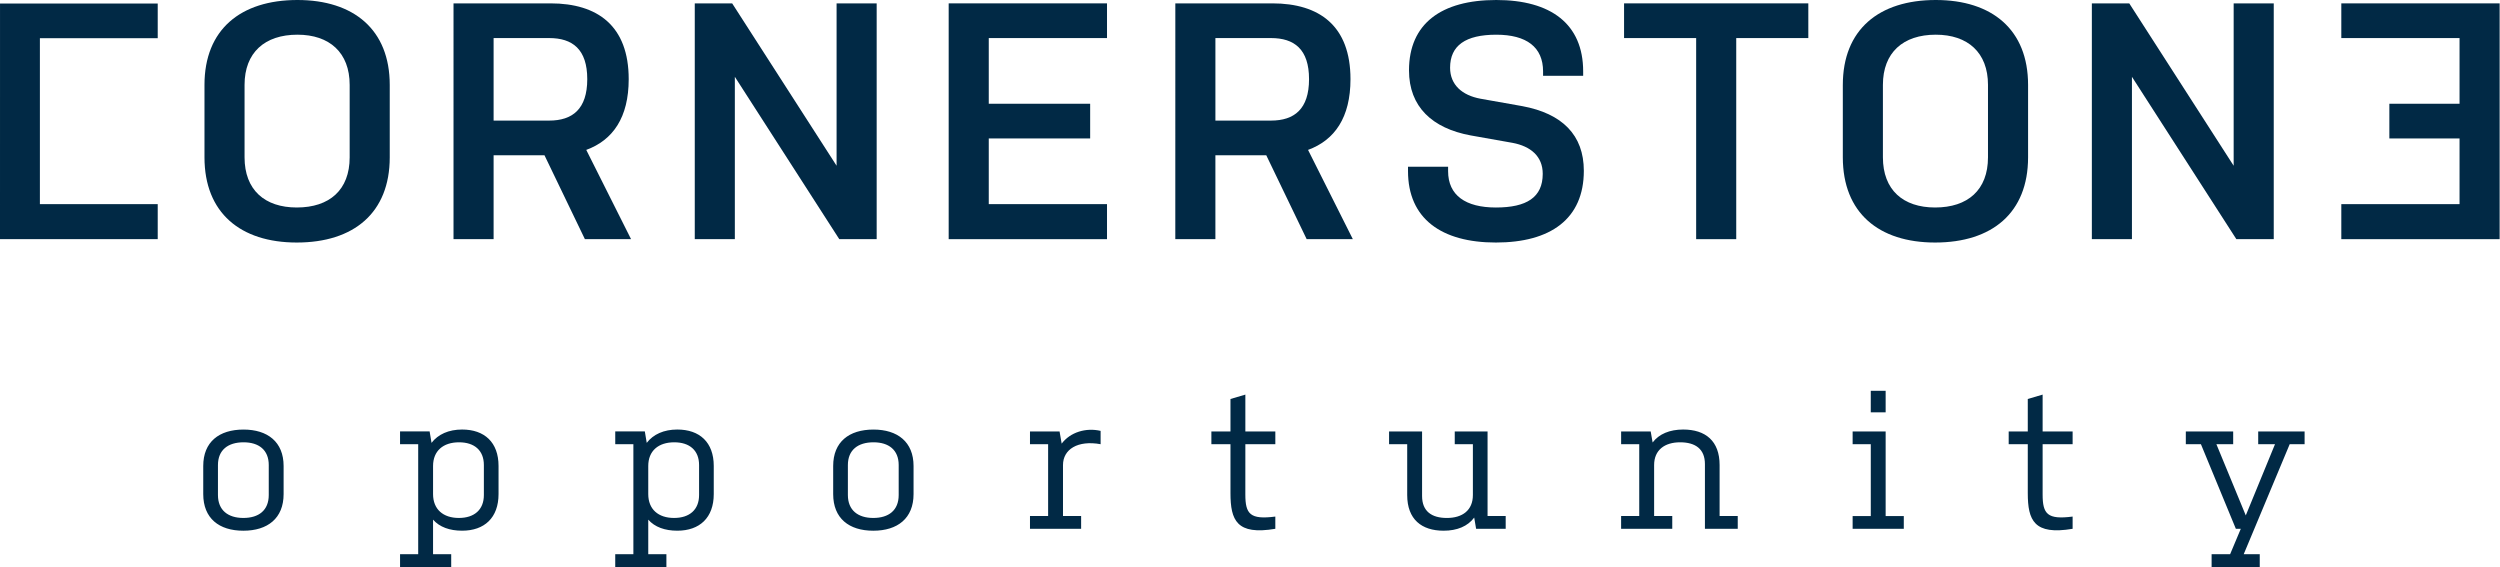
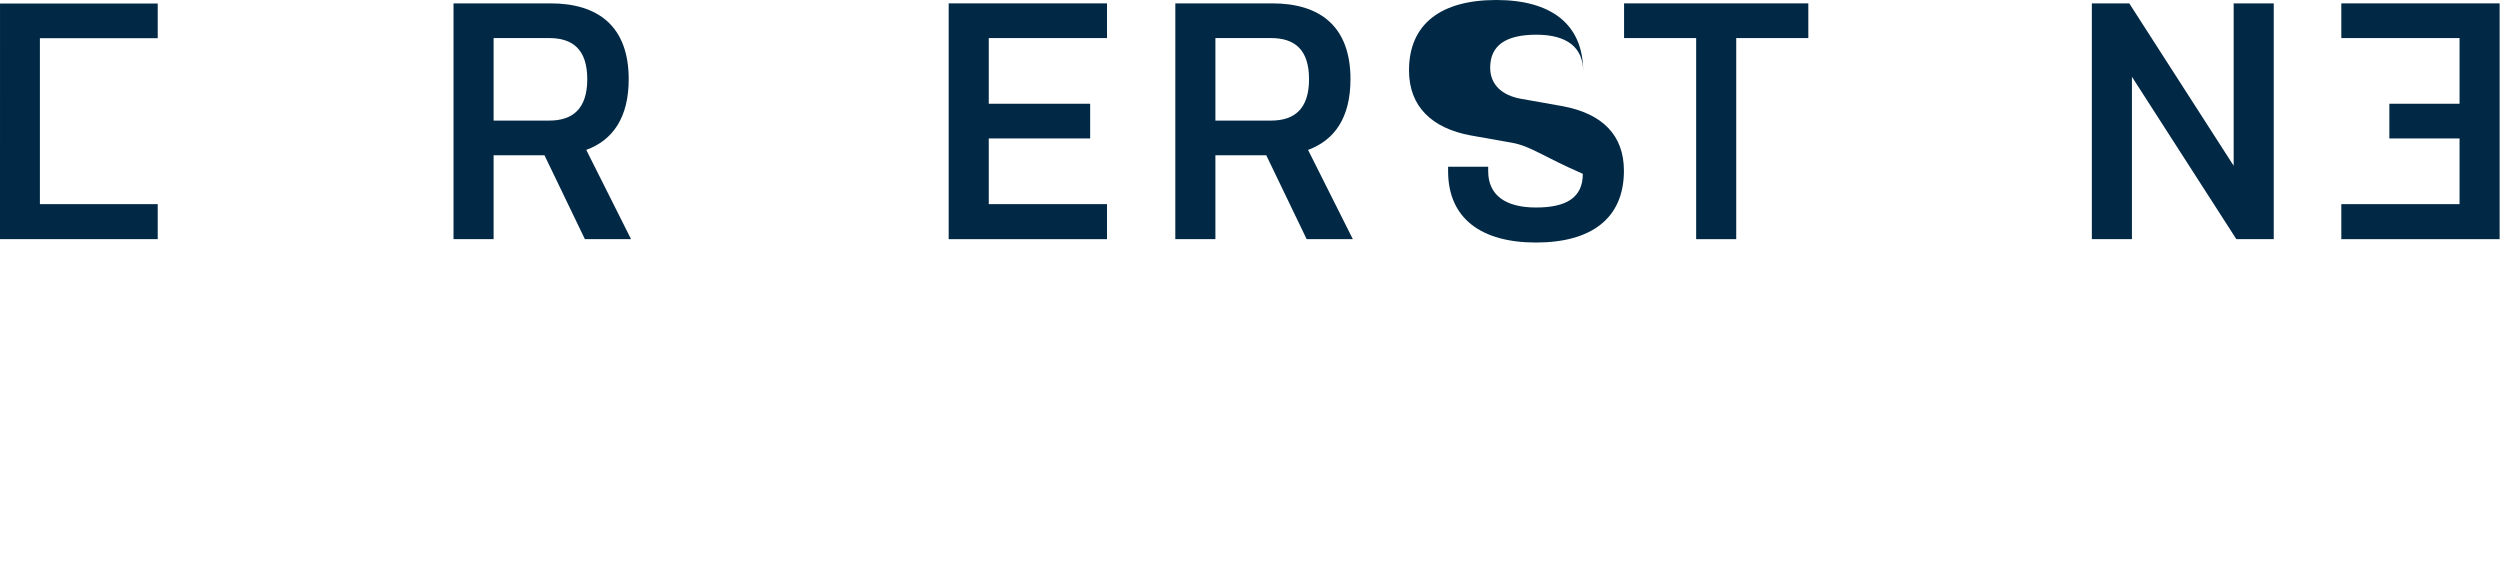
<svg xmlns="http://www.w3.org/2000/svg" version="1.1" id="Layer_1" x="0px" y="0px" width="265.039px" height="60.118px" viewBox="0 0 265.039 60.118" enable-background="new 0 0 265.039 60.118" xml:space="preserve">
-   <path fill="#012945" d="M234.466,60.108h5.103v-1.352h-1.701l4.876-11.664h1.58v-1.352h-4.919v1.352h1.781l-3.098,7.551  l-3.116-7.551h1.78v-1.352h-5.021v1.352h1.601l3.703,8.969h0.525l-1.133,2.695h-1.962V60.108z M216.55,47.092h3.18v-1.352h-3.18  v-3.906l-1.574,0.465v3.441h-2.024v1.352h2.024v5.184c0,2.896,0.667,4.475,4.754,3.785v-1.297c-2.673,0.346-3.18-0.262-3.18-2.348  V47.092L216.55,47.092z M199.908,45.741h-3.5v1.352h1.924v7.615h-1.924v1.354h5.424v-1.354h-1.924V45.741z M198.33,43.713h1.578  v-2.285h-1.576L198.33,43.713z M171.863,47.092h1.922v7.615h-1.922v1.354h5.423v-1.354h-1.923v-5.406c0-1.602,1.132-2.41,2.753-2.41  s2.633,0.709,2.633,2.309v6.861h3.479v-1.354h-1.923v-5.406c0-2.553-1.495-3.764-3.864-3.764c-1.417,0-2.553,0.465-3.237,1.373  L175,45.739h-3.135v1.354H171.863z M147.263,45.741v1.352h1.922v5.387c0,2.572,1.518,3.783,3.866,3.783  c1.418,0,2.551-0.465,3.238-1.393l0.201,1.189h3.137v-1.355h-1.922v-8.965h-3.479v1.354h1.923v5.387  c0,1.619-1.112,2.432-2.754,2.432c-1.62,0-2.633-0.709-2.633-2.33v-6.84H147.263z M132.027,47.092h3.178v-1.352h-3.178v-3.906  l-1.578,0.465v3.441h-2.024v1.352h2.024v5.184c0,2.896,0.668,4.475,4.755,3.785v-1.297c-2.673,0.346-3.179-0.262-3.179-2.348  L132.027,47.092L132.027,47.092z M109.194,47.092h1.923v7.615h-1.923v1.354h5.422v-1.354h-1.922v-5.406  c0-1.662,1.559-2.652,3.988-2.209V45.68c-1.559-0.365-3.219,0.141-4.129,1.352l-0.223-1.293h-3.136V47.092z M95.275,52.479  c0,1.619-1.053,2.432-2.693,2.432c-1.62,0-2.693-0.812-2.693-2.432v-3.178c0-1.602,1.073-2.41,2.714-2.41  c1.62,0,2.672,0.811,2.672,2.41V52.479z M96.851,49.401c0-2.551-1.698-3.861-4.25-3.861c-2.593,0-4.271,1.311-4.271,3.861v2.98  c0,2.57,1.678,3.883,4.25,3.883c2.573,0,4.271-1.311,4.271-3.883V49.401z M74.113,52.481c0,1.559-1.013,2.43-2.654,2.43  c-1.661,0-2.734-0.912-2.734-2.529v-2.979c0-1.602,1.073-2.512,2.755-2.512c1.62,0,2.633,0.85,2.633,2.41V52.481z M65.225,47.092  h1.923v11.664h-1.923v1.352h5.424v-1.352h-1.924V55.09c0.689,0.789,1.762,1.172,3.079,1.172c2.369,0,3.865-1.373,3.865-3.885v-2.977  c0-2.512-1.496-3.863-3.865-3.863c-1.417,0-2.551,0.506-3.24,1.414l-0.202-1.213h-3.136V47.092L65.225,47.092z M51.298,52.481  c0,1.559-1.013,2.43-2.653,2.43c-1.66,0-2.734-0.912-2.734-2.529v-2.979c0-1.602,1.074-2.512,2.754-2.512  c1.62,0,2.633,0.85,2.633,2.41V52.481z M42.412,47.092h1.923v11.664h-1.923v1.352h5.423v-1.352H45.91V55.09  c0.689,0.789,1.762,1.172,3.079,1.172c2.37,0,3.864-1.373,3.864-3.885v-2.977c0-2.512-1.495-3.863-3.864-3.863  c-1.417,0-2.552,0.506-3.24,1.414l-0.202-1.213h-3.136V47.092z M28.492,52.479c0,1.619-1.053,2.432-2.692,2.432  c-1.621,0-2.694-0.812-2.694-2.432v-3.178c0-1.602,1.073-2.41,2.714-2.41c1.62,0,2.672,0.811,2.672,2.41V52.479z M30.067,49.401  c0-2.551-1.698-3.861-4.25-3.861c-2.592,0-4.27,1.311-4.27,3.861v2.98c0,2.57,1.677,3.883,4.25,3.883c2.572,0,4.27-1.311,4.27-3.883  V49.401z" />
  <polygon fill="#012945" points="0.002,0.373 0,25.355 16.721,25.355 16.721,21.644 4.229,21.644 4.229,4.048 16.721,4.048   16.721,0.373 " />
-   <path fill="#012945" d="M37.07,8.999c0-3.429-2.143-5.321-5.536-5.321c-3.464,0-5.607,1.892-5.607,5.321v7.678  c0,3.464,2.143,5.321,5.535,5.321c3.465,0,5.608-1.856,5.608-5.321V8.999z M41.319,16.678c0,5.892-3.822,9.034-9.857,9.034  c-5.963,0-9.784-3.142-9.784-9.034V8.999C21.678,3.142,25.499,0,31.534,0c5.963,0,9.785,3.142,9.785,8.999V16.678z" />
  <path fill="#012945" d="M52.33,12.784h5.892c2.465,0,4.037-1.214,4.037-4.392s-1.572-4.356-4.037-4.356H52.33V12.784z M48.081,0.357  h10.285c5,0,8.286,2.393,8.286,8.035c0,4.071-1.679,6.464-4.5,7.5l4.75,9.463h-4.894l-4.284-8.893H52.33v8.893h-4.25V0.357z" />
-   <polygon fill="#012945" points="77.905,8.142 77.905,25.355 73.656,25.355 73.656,0.357 77.621,0.357 88.691,17.571 88.691,0.357   92.941,0.357 92.941,25.355 88.977,25.355 " />
  <polygon fill="#012945" points="100.575,0.357 117.36,0.357 117.36,4.036 104.824,4.036 104.824,10.999 115.574,10.999   115.574,14.677 104.824,14.677 104.824,21.641 117.36,21.641 117.36,25.355 100.575,25.355 " />
  <path fill="#012945" d="M128.852,12.784h5.892c2.466,0,4.035-1.214,4.035-4.392s-1.569-4.356-4.035-4.356h-5.892V12.784z   M124.603,0.357h10.285c5,0,8.284,2.393,8.284,8.035c0,4.071-1.679,6.464-4.499,7.5l4.749,9.463h-4.895l-4.283-8.893h-5.394v8.893  h-4.25L124.603,0.357L124.603,0.357z" />
-   <path fill="#012945" d="M160.34,15.142l-4.428-0.786c-4.071-0.75-6.536-3.036-6.536-6.892c0-4.963,3.43-7.464,9.251-7.464  c5.784,0,9.213,2.536,9.213,7.571v0.464h-4.25V7.571c0-2.571-1.749-3.892-4.963-3.892c-3.251,0-4.895,1.143-4.895,3.5  c0,1.821,1.286,2.928,3.215,3.285l4.43,0.786c4.249,0.786,6.534,3.07,6.534,6.856c0,5.107-3.535,7.606-9.321,7.606  c-5.784,0-9.319-2.535-9.319-7.57v-0.464h4.25v0.464c0,2.571,1.855,3.857,5.069,3.857c3.25,0,4.964-1.071,4.964-3.571  C163.554,16.571,162.27,15.499,160.34,15.142" />
+   <path fill="#012945" d="M160.34,15.142l-4.428-0.786c-4.071-0.75-6.536-3.036-6.536-6.892c0-4.963,3.43-7.464,9.251-7.464  c5.784,0,9.213,2.536,9.213,7.571v0.464V7.571c0-2.571-1.749-3.892-4.963-3.892c-3.251,0-4.895,1.143-4.895,3.5  c0,1.821,1.286,2.928,3.215,3.285l4.43,0.786c4.249,0.786,6.534,3.07,6.534,6.856c0,5.107-3.535,7.606-9.321,7.606  c-5.784,0-9.319-2.535-9.319-7.57v-0.464h4.25v0.464c0,2.571,1.855,3.857,5.069,3.857c3.25,0,4.964-1.071,4.964-3.571  C163.554,16.571,162.27,15.499,160.34,15.142" />
  <polygon fill="#012945" points="172.176,0.357 191.71,0.357 191.71,4.036 184.068,4.036 184.068,25.355 179.819,25.355   179.819,4.036 172.176,4.036 " />
-   <path fill="#012945" d="M210.758,8.999c0-3.429-2.143-5.321-5.535-5.321c-3.464,0-5.605,1.892-5.605,5.321v7.678  c0,3.464,2.144,5.321,5.534,5.321c3.464,0,5.606-1.856,5.606-5.321V8.999L210.758,8.999z M215.008,16.678  c0,5.892-3.822,9.034-9.856,9.034c-5.965,0-9.784-3.142-9.784-9.034V8.999c0-5.857,3.819-8.999,9.855-8.999  c5.963,0,9.785,3.142,9.785,8.999V16.678L215.008,16.678z" />
  <polygon fill="#012945" points="226.019,8.142 226.019,25.355 221.769,25.355 221.769,0.357 225.734,0.357 236.803,17.571   236.803,0.357 241.053,0.357 241.053,25.355 237.089,25.355 " />
  <polygon fill="#012945" points="248.216,0.358 248.216,4.036 260.75,4.036 260.75,10.999 253.309,10.999 253.309,14.678   260.75,14.678 260.75,21.642 248.216,21.642 248.216,25.355 265,25.355 265,0.358 " />
</svg>